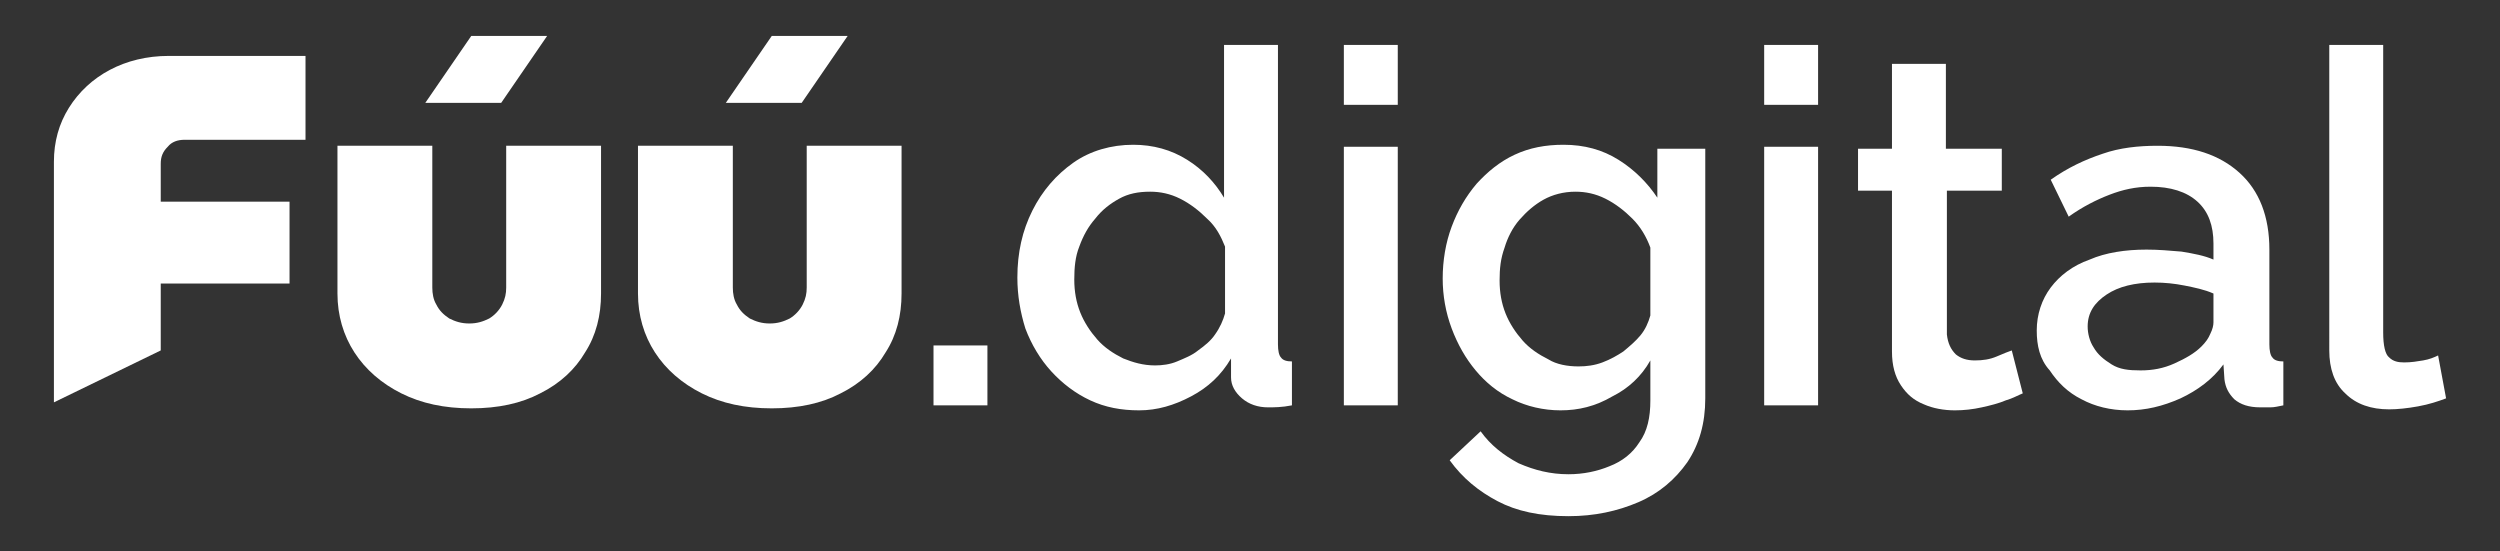
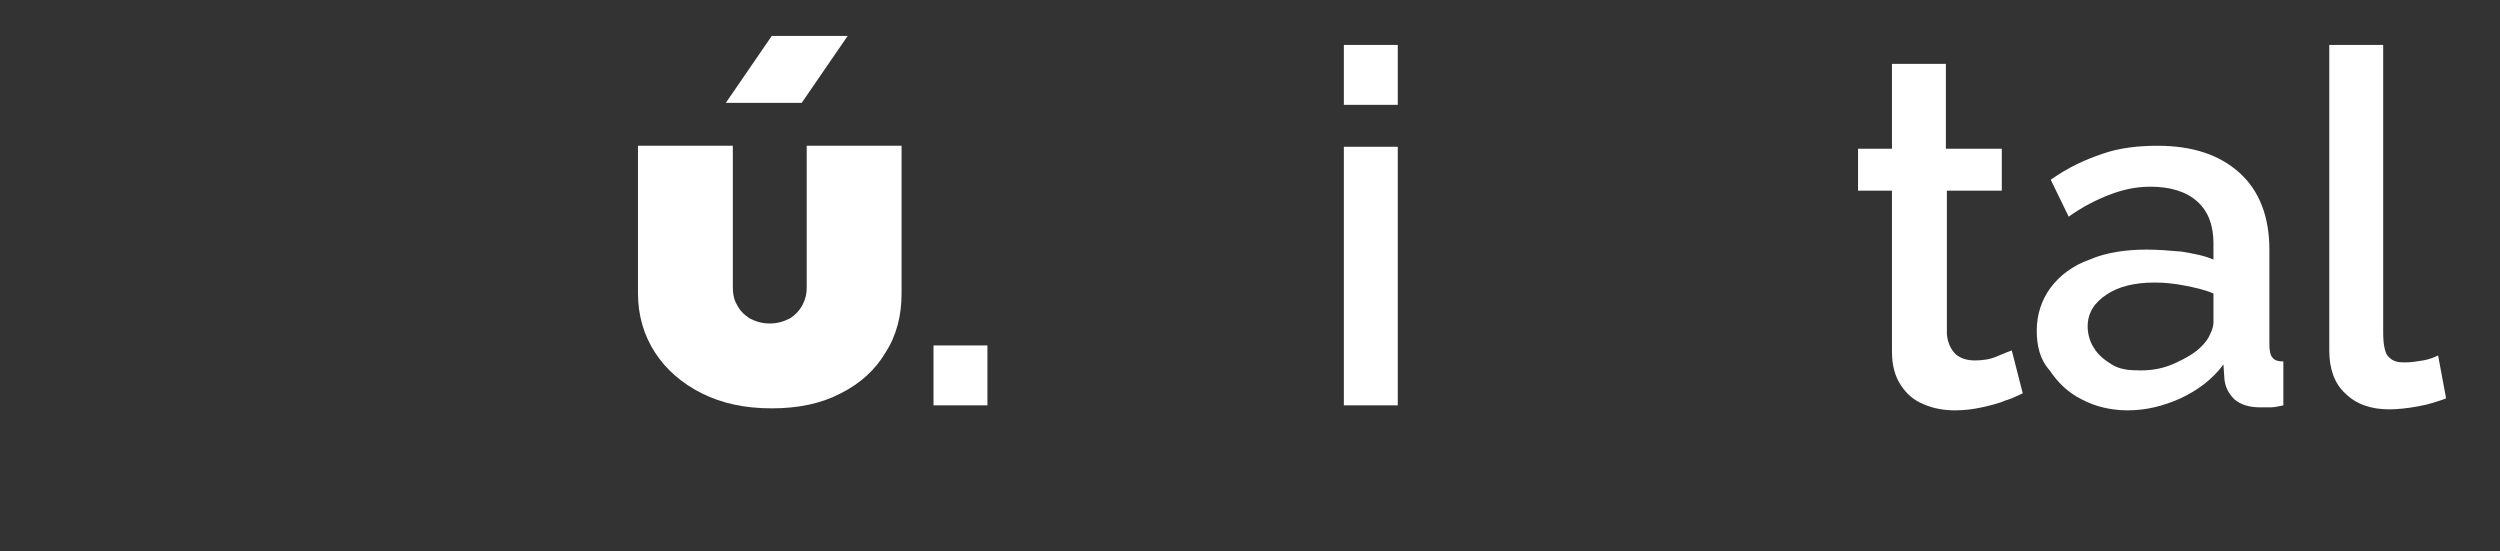
<svg xmlns="http://www.w3.org/2000/svg" version="1.1" id="Vrstva_1" x="0px" y="0px" viewBox="0 0 250.4 55.2" style="enable-background:new 0 0 250.4 55.2;" xml:space="preserve">
  <rect x="0" y="0" width="250.4" height="55.2" fill="#333333" stroke="none" />
  <style type="text/css">
	.st0{fill:#FFFFFF;}
</style>
  <g>
    <g>
-       <path class="st0" d="M101.9,27.8c0-2.5,0.5-4.7,1.5-6.7c1-2,2.4-3.6,4.1-4.8c1.7-1.2,3.8-1.8,6-1.8c2,0,3.8,0.5,5.4,1.5    c1.6,1,2.8,2.3,3.7,3.8V4.5h5.4v30c0,0.6,0.1,1.1,0.3,1.3c0.2,0.3,0.6,0.4,1.1,0.4v4.4c-1,0.2-1.8,0.2-2.4,0.2    c-1,0-1.9-0.3-2.6-0.9c-0.7-0.6-1.1-1.3-1.1-2.1l0-1.9c-1,1.7-2.3,2.9-4,3.8s-3.4,1.4-5.2,1.4c-1.8,0-3.4-0.3-4.9-1    c-1.5-0.7-2.8-1.7-3.9-2.9c-1.1-1.2-2-2.7-2.6-4.3C102.2,31.3,101.9,29.6,101.9,27.8z M122.7,31.4v-6.7c-0.4-1-0.9-2-1.8-2.8    c-0.8-0.8-1.7-1.5-2.7-2c-1-0.5-2-0.7-3-0.7c-1.2,0-2.2,0.2-3.1,0.7c-0.9,0.5-1.7,1.1-2.4,2c-0.7,0.8-1.2,1.7-1.6,2.8    c-0.4,1-0.5,2.1-0.5,3.3c0,1.2,0.2,2.3,0.6,3.3c0.4,1,1,1.9,1.7,2.7c0.7,0.8,1.6,1.4,2.6,1.9c1,0.4,2,0.7,3.2,0.7    c0.7,0,1.5-0.1,2.2-0.4c0.7-0.3,1.5-0.6,2.1-1.1c0.7-0.5,1.3-1,1.7-1.6C122.2,32.8,122.5,32.1,122.7,31.4z" />
      <path class="st0" d="M134.6,10.5v-6h5.4v6H134.6z M134.6,40.6V14.7h5.4v25.9H134.6z" />
-       <path class="st0" d="M156.3,41.1c-1.7,0-3.4-0.4-4.8-1.1c-1.5-0.7-2.7-1.7-3.7-2.9c-1-1.2-1.8-2.6-2.4-4.2c-0.6-1.6-0.9-3.3-0.9-5    c0-1.8,0.3-3.6,0.9-5.2c0.6-1.6,1.4-3,2.5-4.3c1.1-1.2,2.3-2.2,3.8-2.9c1.5-0.7,3.1-1,4.9-1c2.1,0,3.9,0.5,5.5,1.5    c1.6,1,2.9,2.3,3.9,3.8v-4.9h4.8v25c0,2.5-0.6,4.6-1.8,6.4c-1.2,1.7-2.8,3.1-4.9,4c-2.1,0.9-4.4,1.4-7,1.4c-2.9,0-5.2-0.5-7.1-1.5    s-3.5-2.3-4.8-4.1l3.1-2.9c1,1.4,2.3,2.4,3.8,3.2c1.6,0.7,3.2,1.1,5,1.1c1.5,0,2.9-0.3,4.1-0.8c1.3-0.5,2.3-1.3,3-2.4    c0.8-1.1,1.1-2.5,1.1-4.2v-4c-0.9,1.6-2.2,2.8-3.8,3.6C159.8,40.7,158.1,41.1,156.3,41.1z M158.1,36.7c0.8,0,1.6-0.1,2.4-0.4    c0.8-0.3,1.5-0.7,2.1-1.1c0.6-0.5,1.2-1,1.7-1.6c0.5-0.6,0.8-1.3,1-2v-6.8c-0.4-1.1-1-2.1-1.8-2.9s-1.7-1.5-2.7-2    c-1-0.5-2-0.7-3-0.7c-1.2,0-2.3,0.3-3.2,0.8c-0.9,0.5-1.7,1.2-2.4,2c-0.7,0.8-1.2,1.8-1.5,2.8c-0.4,1.1-0.5,2.1-0.5,3.3    c0,1.2,0.2,2.3,0.6,3.3c0.4,1,1,1.9,1.7,2.7c0.7,0.8,1.6,1.4,2.6,1.9C155.9,36.5,157,36.7,158.1,36.7z" />
-       <path class="st0" d="M176.7,10.5v-6h5.4v6H176.7z M176.7,40.6V14.7h5.4v25.9H176.7z" />
      <path class="st0" d="M202.6,39.4c-0.5,0.2-1,0.5-1.7,0.7c-0.7,0.3-1.5,0.5-2.4,0.7c-0.9,0.2-1.8,0.3-2.7,0.3    c-1.1,0-2.2-0.2-3.1-0.6c-1-0.4-1.7-1-2.3-1.9c-0.6-0.9-0.9-2-0.9-3.4V19.1h-3.4v-4.2h3.4V6.4h5.4v8.5h5.6v4.2H195v14.4    c0.1,0.9,0.4,1.5,0.9,2c0.5,0.4,1.1,0.6,1.9,0.6c0.8,0,1.5-0.1,2.2-0.4c0.7-0.3,1.2-0.5,1.5-0.6L202.6,39.4z" />
      <path class="st0" d="M204,33.1c0-1.6,0.5-3.1,1.4-4.3c0.9-1.2,2.2-2.2,3.9-2.8c1.6-0.7,3.6-1,5.7-1c1.2,0,2.3,0.1,3.5,0.2    c1.2,0.2,2.3,0.4,3.2,0.8v-1.6c0-1.8-0.5-3.2-1.6-4.2s-2.7-1.5-4.7-1.5c-1.5,0-2.8,0.3-4.1,0.8c-1.3,0.5-2.7,1.2-4.1,2.2l-1.8-3.7    c1.7-1.2,3.4-2,5.2-2.6c1.7-0.6,3.6-0.8,5.5-0.8c3.5,0,6.2,0.9,8.2,2.7c2,1.8,3,4.4,3,7.7v9.5c0,0.6,0.1,1.1,0.3,1.3    c0.2,0.3,0.6,0.4,1.1,0.4v4.4c-0.5,0.1-0.9,0.2-1.3,0.2c-0.4,0-0.7,0-1,0c-1.2,0-2-0.3-2.6-0.8c-0.6-0.6-0.9-1.2-1-2l-0.1-1.5    c-1.1,1.5-2.6,2.6-4.3,3.4c-1.8,0.8-3.5,1.2-5.3,1.2c-1.7,0-3.3-0.4-4.6-1.1c-1.4-0.7-2.4-1.7-3.2-2.9C204.3,36,204,34.6,204,33.1    z M220.5,34.7c0.4-0.4,0.7-0.8,0.9-1.3c0.2-0.4,0.3-0.8,0.3-1.1v-2.9c-0.9-0.4-1.9-0.6-2.9-0.8c-1-0.2-2-0.3-3-0.3    c-2,0-3.6,0.4-4.8,1.2c-1.2,0.8-1.9,1.8-1.9,3.2c0,0.7,0.2,1.5,0.6,2.1c0.4,0.7,1,1.2,1.8,1.7s1.7,0.6,2.9,0.6    c1.2,0,2.3-0.2,3.4-0.7S219.8,35.4,220.5,34.7z" />
      <path class="st0" d="M233.3,4.5h5.4v28.8c0,1.3,0.2,2.2,0.6,2.5c0.4,0.4,0.9,0.5,1.5,0.5c0.7,0,1.3-0.1,1.9-0.2s1.1-0.3,1.5-0.5    l0.8,4.3c-0.8,0.3-1.7,0.6-2.8,0.8s-2.1,0.3-2.9,0.3c-1.8,0-3.3-0.5-4.4-1.6c-1.1-1-1.6-2.5-1.6-4.3V4.5z" />
    </g>
    <g>
-       <path class="st0" d="M5.4,40.3V16.2c0-2,0.5-3.8,1.5-5.4s2.4-2.9,4.1-3.8c1.7-0.9,3.7-1.4,5.9-1.4h13.7v8.4H18.5    c-0.7,0-1.3,0.2-1.7,0.7c-0.5,0.5-0.7,1-0.7,1.7v3.8H29v8.2H16.1v6.7L5.4,40.3z" />
-       <path class="st0" d="M47.2,40.9c-2.7,0-5-0.5-7-1.5c-2-1-3.6-2.4-4.7-4.1c-1.1-1.7-1.7-3.7-1.7-5.9V14.6h9.5v14.2    c0,0.6,0.1,1.2,0.4,1.7c0.3,0.6,0.7,1,1.3,1.4c0.6,0.3,1.2,0.5,2,0.5c0.8,0,1.4-0.2,2-0.5c0.5-0.3,1-0.8,1.3-1.4    c0.3-0.6,0.4-1.1,0.4-1.7V14.6h9.5v14.8c0,2.2-0.5,4.2-1.6,5.9c-1,1.7-2.5,3.1-4.5,4.1C52.2,40.4,49.9,40.9,47.2,40.9z M42.6,10.3    l4.6-6.7h7.6l-4.6,6.7H42.6z" />
      <path class="st0" d="M77.3,40.9c-2.7,0-5-0.5-7-1.5c-2-1-3.6-2.4-4.7-4.1c-1.1-1.7-1.7-3.7-1.7-5.9V14.6h9.5v14.2    c0,0.6,0.1,1.2,0.4,1.7c0.3,0.6,0.7,1,1.3,1.4c0.6,0.3,1.2,0.5,2,0.5c0.8,0,1.4-0.2,2-0.5c0.5-0.3,1-0.8,1.3-1.4    c0.3-0.6,0.4-1.1,0.4-1.7V14.6h9.5v14.8c0,2.2-0.5,4.2-1.6,5.9c-1,1.7-2.5,3.1-4.5,4.1C82.3,40.4,80,40.9,77.3,40.9z M72.7,10.3    l4.6-6.7h7.6l-4.6,6.7H72.7z" />
    </g>
    <rect x="93.5" y="34.6" class="st0" width="5.4" height="6" />
  </g>
</svg>